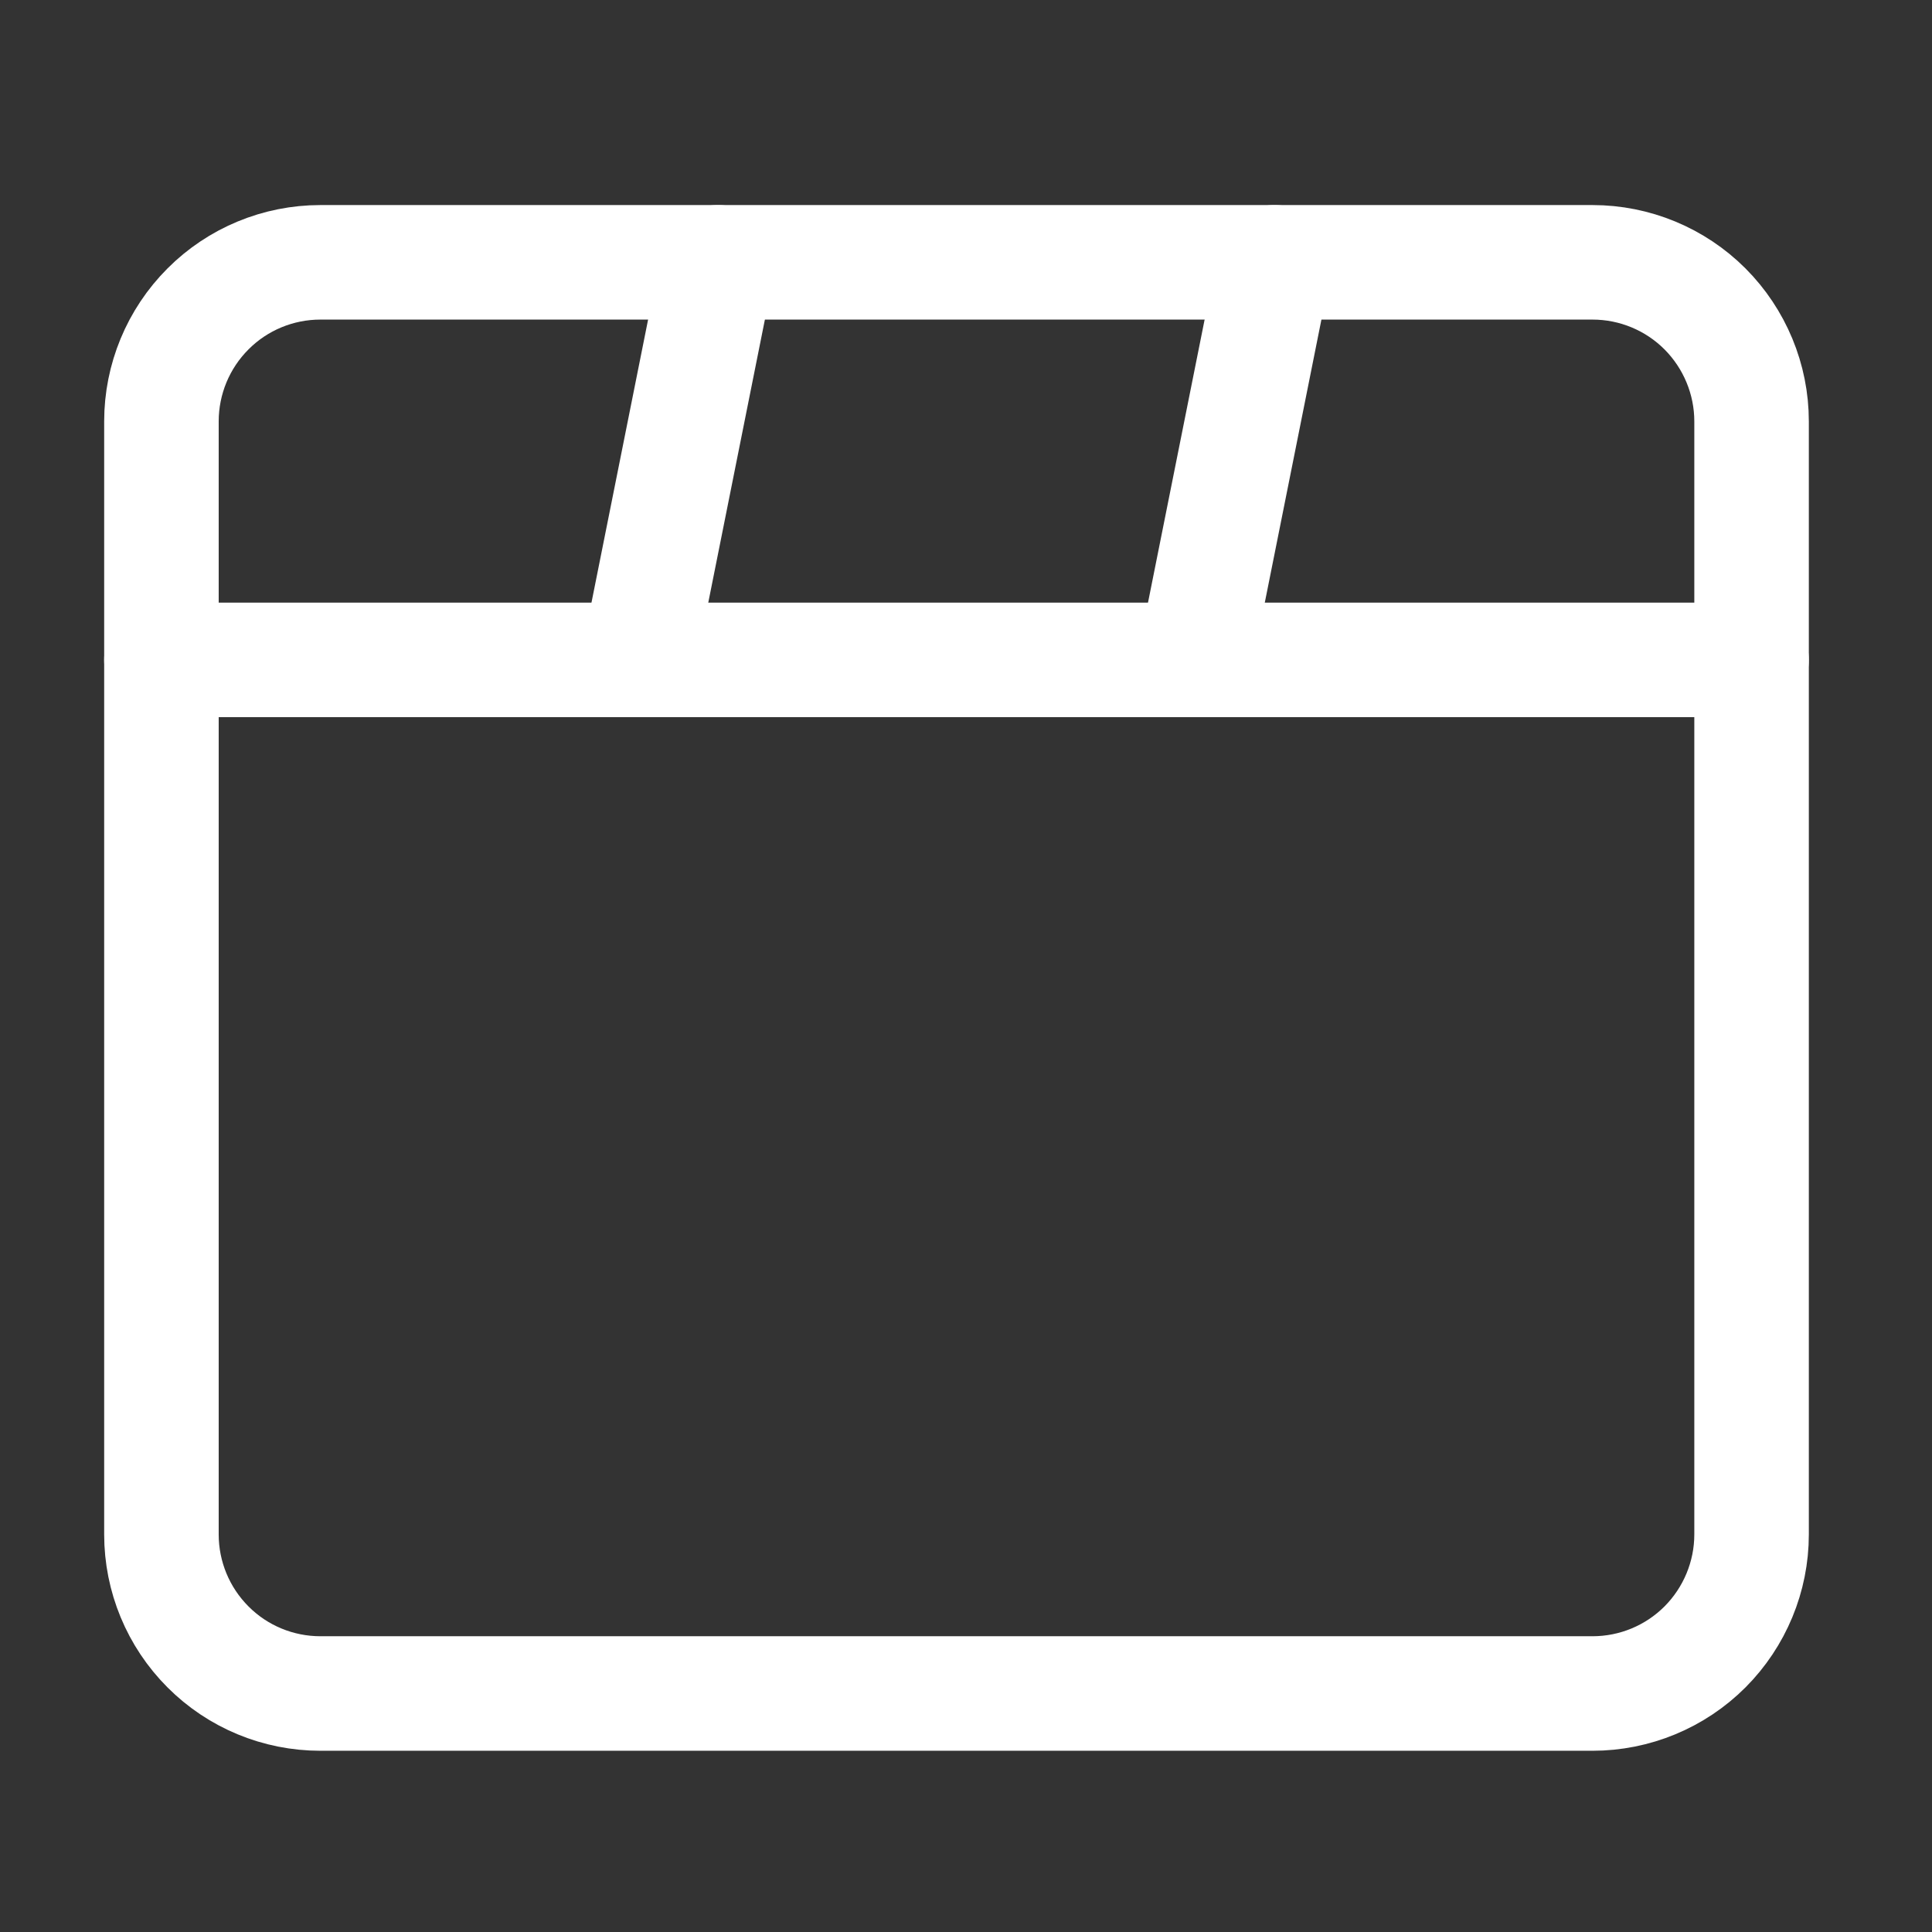
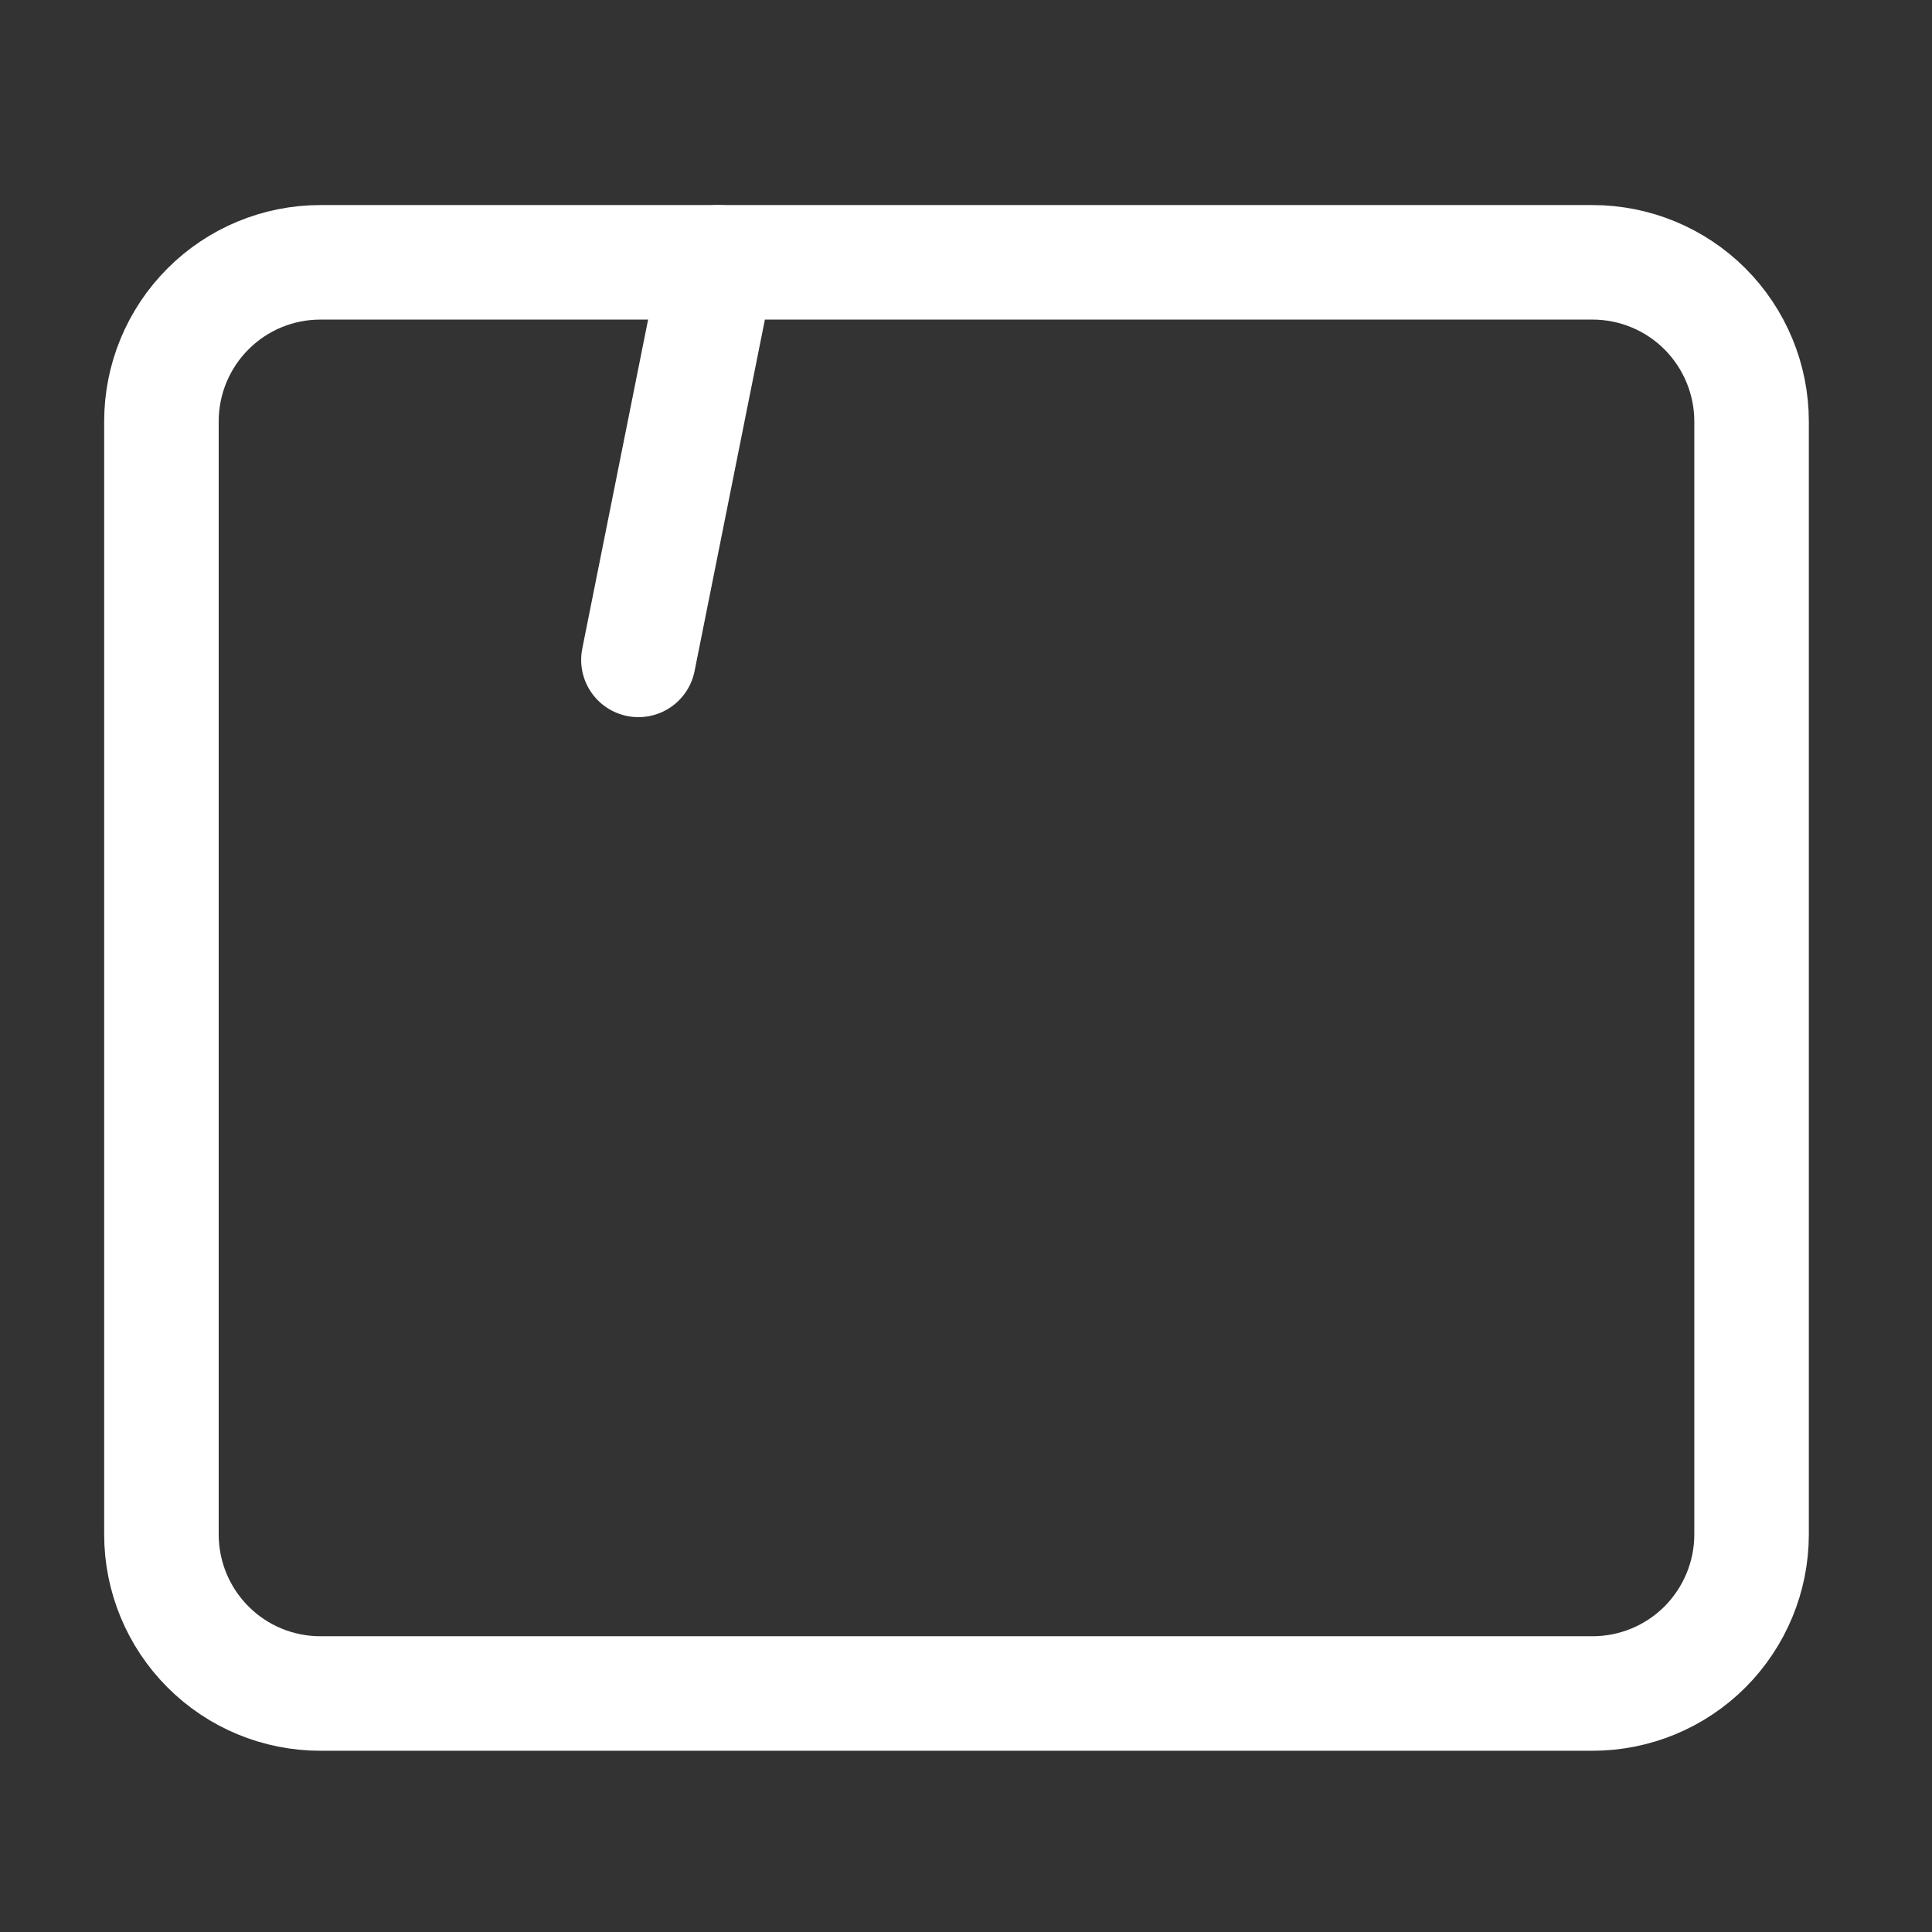
<svg xmlns="http://www.w3.org/2000/svg" width="18" height="18" viewBox="0 0 18 18" fill="none">
  <rect x="0" y="0" width="18" height="18" fill="#333333" stroke="none" />
  <path d="M14.837 15.778H2.985C2.592 15.778 2.215 15.622 1.938 15.344C1.66 15.066 1.504 14.689 1.504 14.296V3.926C1.504 3.533 1.66 3.156 1.938 2.878C2.215 2.6 2.592 2.444 2.985 2.444H14.837C15.23 2.444 15.607 2.6 15.885 2.878C16.162 3.156 16.319 3.533 16.319 3.926V14.296C16.319 14.689 16.162 15.066 15.885 15.344C15.607 15.622 15.23 15.778 14.837 15.778Z" stroke="white" stroke-width="1.067" stroke-linecap="round" stroke-linejoin="round" />
-   <path d="M1.504 6.148H16.319" stroke="white" stroke-width="1.067" stroke-linecap="round" stroke-linejoin="round" />
  <path d="M5.948 6.148L6.689 2.444" stroke="white" stroke-width="1.067" stroke-linecap="round" stroke-linejoin="round" />
-   <path d="M11.133 6.148L11.874 2.444" stroke="white" stroke-width="1.067" stroke-linecap="round" stroke-linejoin="round" />
</svg>